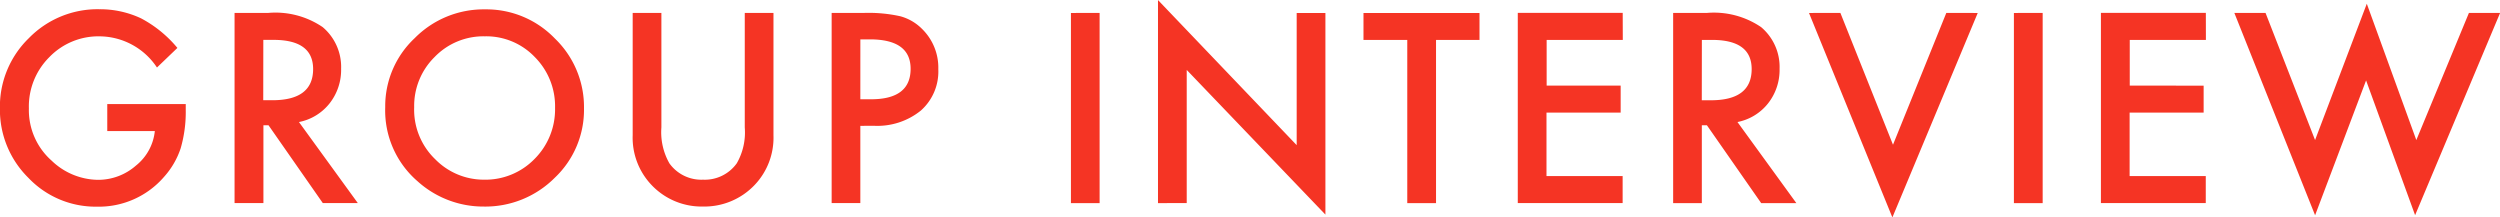
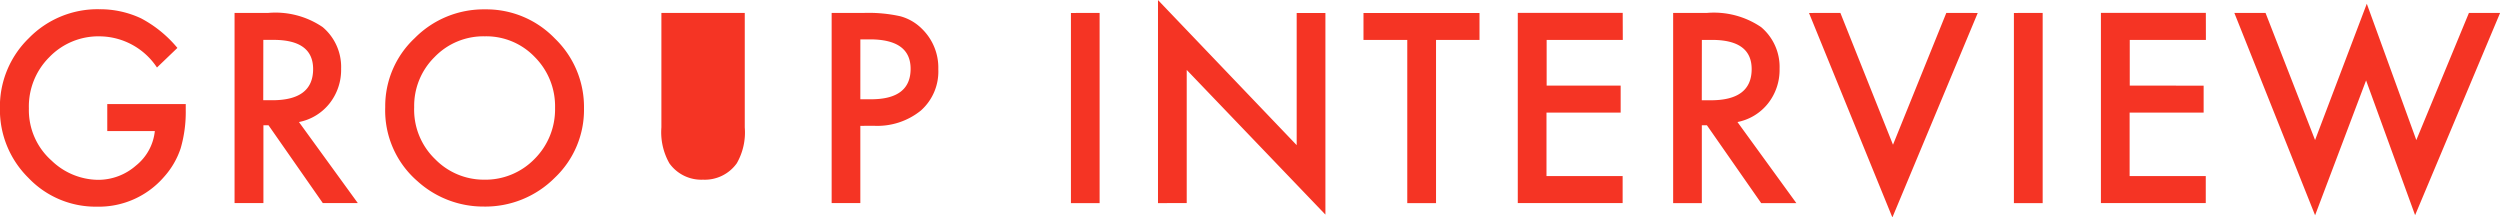
<svg xmlns="http://www.w3.org/2000/svg" width="98.494" height="8.564" viewBox="0 0 98.494 8.564">
-   <path id="パス_204741" data-name="パス 204741" d="M5.808-20.055H8.9v.247a5.114,5.114,0,0,1-.2,1.495,3.176,3.176,0,0,1-.655,1.126A3.394,3.394,0,0,1,5.4-16.013,3.649,3.649,0,0,1,2.7-17.149a3.765,3.765,0,0,1-1.121-2.737,3.756,3.756,0,0,1,1.14-2.766A3.778,3.778,0,0,1,5.5-23.791a3.8,3.8,0,0,1,1.64.359,4.73,4.73,0,0,1,1.431,1.165l-.805.772a2.734,2.734,0,0,0-2.247-1.228,2.684,2.684,0,0,0-1.994.82,2.738,2.738,0,0,0-.805,2.019,2.656,2.656,0,0,0,.9,2.062,2.678,2.678,0,0,0,1.82.752,2.259,2.259,0,0,0,1.5-.563,2,2,0,0,0,.742-1.359H5.808Zm7.552.708,2.319,3.193H14.3l-2.14-3.067h-.2v3.067H10.823v-7.492h1.325a3.309,3.309,0,0,1,2.145.558,2.05,2.05,0,0,1,.728,1.64,2.129,2.129,0,0,1-.456,1.368A2.033,2.033,0,0,1,13.36-19.347Zm-1.407-.859h.359q1.606,0,1.606-1.228,0-1.15-1.562-1.15h-.4Zm4.806.272a3.669,3.669,0,0,1,1.16-2.717,3.817,3.817,0,0,1,2.775-1.135,3.746,3.746,0,0,1,2.746,1.145,3.744,3.744,0,0,1,1.15,2.751,3.684,3.684,0,0,1-1.155,2.742,3.865,3.865,0,0,1-2.8,1.131,3.866,3.866,0,0,1-2.606-1A3.681,3.681,0,0,1,16.759-19.934Zm1.14.015a2.708,2.708,0,0,0,.835,2.043,2.679,2.679,0,0,0,1.917.8,2.7,2.7,0,0,0,1.989-.815,2.759,2.759,0,0,0,.81-2.009,2.745,2.745,0,0,0-.8-2.009,2.643,2.643,0,0,0-1.97-.815,2.669,2.669,0,0,0-1.975.815A2.7,2.7,0,0,0,17.9-19.919Zm9.74-3.727v4.513a2.484,2.484,0,0,0,.315,1.412,1.544,1.544,0,0,0,1.325.645,1.549,1.549,0,0,0,1.33-.645,2.442,2.442,0,0,0,.315-1.412v-4.513h1.131v4.823a2.7,2.7,0,0,1-.738,1.951,2.731,2.731,0,0,1-2.038.854,2.715,2.715,0,0,1-2.033-.854,2.7,2.7,0,0,1-.738-1.951v-4.823Zm7.838,4.45v3.042H34.347v-7.492h1.281a5.778,5.778,0,0,1,1.422.131,1.907,1.907,0,0,1,.854.495,2.132,2.132,0,0,1,.645,1.592,2.054,2.054,0,0,1-.689,1.63A2.726,2.726,0,0,1,36-19.2Zm0-1.048H35.9q1.558,0,1.558-1.2,0-1.16-1.606-1.16h-.374Zm9.427-3.4v7.492H43.774v-7.492Zm2.3,7.492v-8l5.464,5.716v-5.207H53.8V-15.7l-5.464-5.7v5.245Zm10.954-6.429v6.429H57.025v-6.429H55.3v-1.063h4.571v1.063Zm7.358,0h-3v1.8h2.916v1.063H62.51v2.5h3v1.063H61.379v-7.492h4.134Zm4.519,3.236,2.319,3.193H70.969L68.83-19.22h-.2v3.067H67.5v-7.492H68.82a3.309,3.309,0,0,1,2.145.558,2.05,2.05,0,0,1,.728,1.64,2.129,2.129,0,0,1-.456,1.368A2.033,2.033,0,0,1,70.033-19.347Zm-1.407-.859h.359q1.606,0,1.606-1.228,0-1.15-1.562-1.15h-.4Zm5.461-3.44,2.072,5.192,2.1-5.192H79.5l-3.363,8.055-3.285-8.055Zm7.969,0v7.492H80.925v-7.492Zm6.431,1.063h-3v1.8H88.4v1.063H85.484v2.5h3v1.063H84.353v-7.492h4.134Zm2.35-1.063,1.951,5.008,2.038-5.371,1.951,5.371,2.072-5.008h1.228l-3.348,7.967L94.8-20.987l-2.009,5.313L89.61-23.646Z" transform="translate(-1.582 24.155)" fill="#f53424" />
+   <path id="パス_204741" data-name="パス 204741" d="M5.808-20.055H8.9v.247a5.114,5.114,0,0,1-.2,1.495,3.176,3.176,0,0,1-.655,1.126A3.394,3.394,0,0,1,5.4-16.013,3.649,3.649,0,0,1,2.7-17.149a3.765,3.765,0,0,1-1.121-2.737,3.756,3.756,0,0,1,1.14-2.766A3.778,3.778,0,0,1,5.5-23.791a3.8,3.8,0,0,1,1.64.359,4.73,4.73,0,0,1,1.431,1.165l-.805.772a2.734,2.734,0,0,0-2.247-1.228,2.684,2.684,0,0,0-1.994.82,2.738,2.738,0,0,0-.805,2.019,2.656,2.656,0,0,0,.9,2.062,2.678,2.678,0,0,0,1.82.752,2.259,2.259,0,0,0,1.5-.563,2,2,0,0,0,.742-1.359H5.808Zm7.552.708,2.319,3.193H14.3l-2.14-3.067h-.2v3.067H10.823v-7.492h1.325a3.309,3.309,0,0,1,2.145.558,2.05,2.05,0,0,1,.728,1.64,2.129,2.129,0,0,1-.456,1.368A2.033,2.033,0,0,1,13.36-19.347Zm-1.407-.859h.359q1.606,0,1.606-1.228,0-1.15-1.562-1.15h-.4Zm4.806.272a3.669,3.669,0,0,1,1.16-2.717,3.817,3.817,0,0,1,2.775-1.135,3.746,3.746,0,0,1,2.746,1.145,3.744,3.744,0,0,1,1.15,2.751,3.684,3.684,0,0,1-1.155,2.742,3.865,3.865,0,0,1-2.8,1.131,3.866,3.866,0,0,1-2.606-1A3.681,3.681,0,0,1,16.759-19.934Zm1.14.015a2.708,2.708,0,0,0,.835,2.043,2.679,2.679,0,0,0,1.917.8,2.7,2.7,0,0,0,1.989-.815,2.759,2.759,0,0,0,.81-2.009,2.745,2.745,0,0,0-.8-2.009,2.643,2.643,0,0,0-1.97-.815,2.669,2.669,0,0,0-1.975.815A2.7,2.7,0,0,0,17.9-19.919Zm9.74-3.727v4.513a2.484,2.484,0,0,0,.315,1.412,1.544,1.544,0,0,0,1.325.645,1.549,1.549,0,0,0,1.33-.645,2.442,2.442,0,0,0,.315-1.412v-4.513h1.131v4.823v-4.823Zm7.838,4.45v3.042H34.347v-7.492h1.281a5.778,5.778,0,0,1,1.422.131,1.907,1.907,0,0,1,.854.495,2.132,2.132,0,0,1,.645,1.592,2.054,2.054,0,0,1-.689,1.63A2.726,2.726,0,0,1,36-19.2Zm0-1.048H35.9q1.558,0,1.558-1.2,0-1.16-1.606-1.16h-.374Zm9.427-3.4v7.492H43.774v-7.492Zm2.3,7.492v-8l5.464,5.716v-5.207H53.8V-15.7l-5.464-5.7v5.245Zm10.954-6.429v6.429H57.025v-6.429H55.3v-1.063h4.571v1.063Zm7.358,0h-3v1.8h2.916v1.063H62.51v2.5h3v1.063H61.379v-7.492h4.134Zm4.519,3.236,2.319,3.193H70.969L68.83-19.22h-.2v3.067H67.5v-7.492H68.82a3.309,3.309,0,0,1,2.145.558,2.05,2.05,0,0,1,.728,1.64,2.129,2.129,0,0,1-.456,1.368A2.033,2.033,0,0,1,70.033-19.347Zm-1.407-.859h.359q1.606,0,1.606-1.228,0-1.15-1.562-1.15h-.4Zm5.461-3.44,2.072,5.192,2.1-5.192H79.5l-3.363,8.055-3.285-8.055Zm7.969,0v7.492H80.925v-7.492Zm6.431,1.063h-3v1.8H88.4v1.063H85.484v2.5h3v1.063H84.353v-7.492h4.134Zm2.35-1.063,1.951,5.008,2.038-5.371,1.951,5.371,2.072-5.008h1.228l-3.348,7.967L94.8-20.987l-2.009,5.313L89.61-23.646Z" transform="translate(-1.582 24.155)" fill="#f53424" />
</svg>